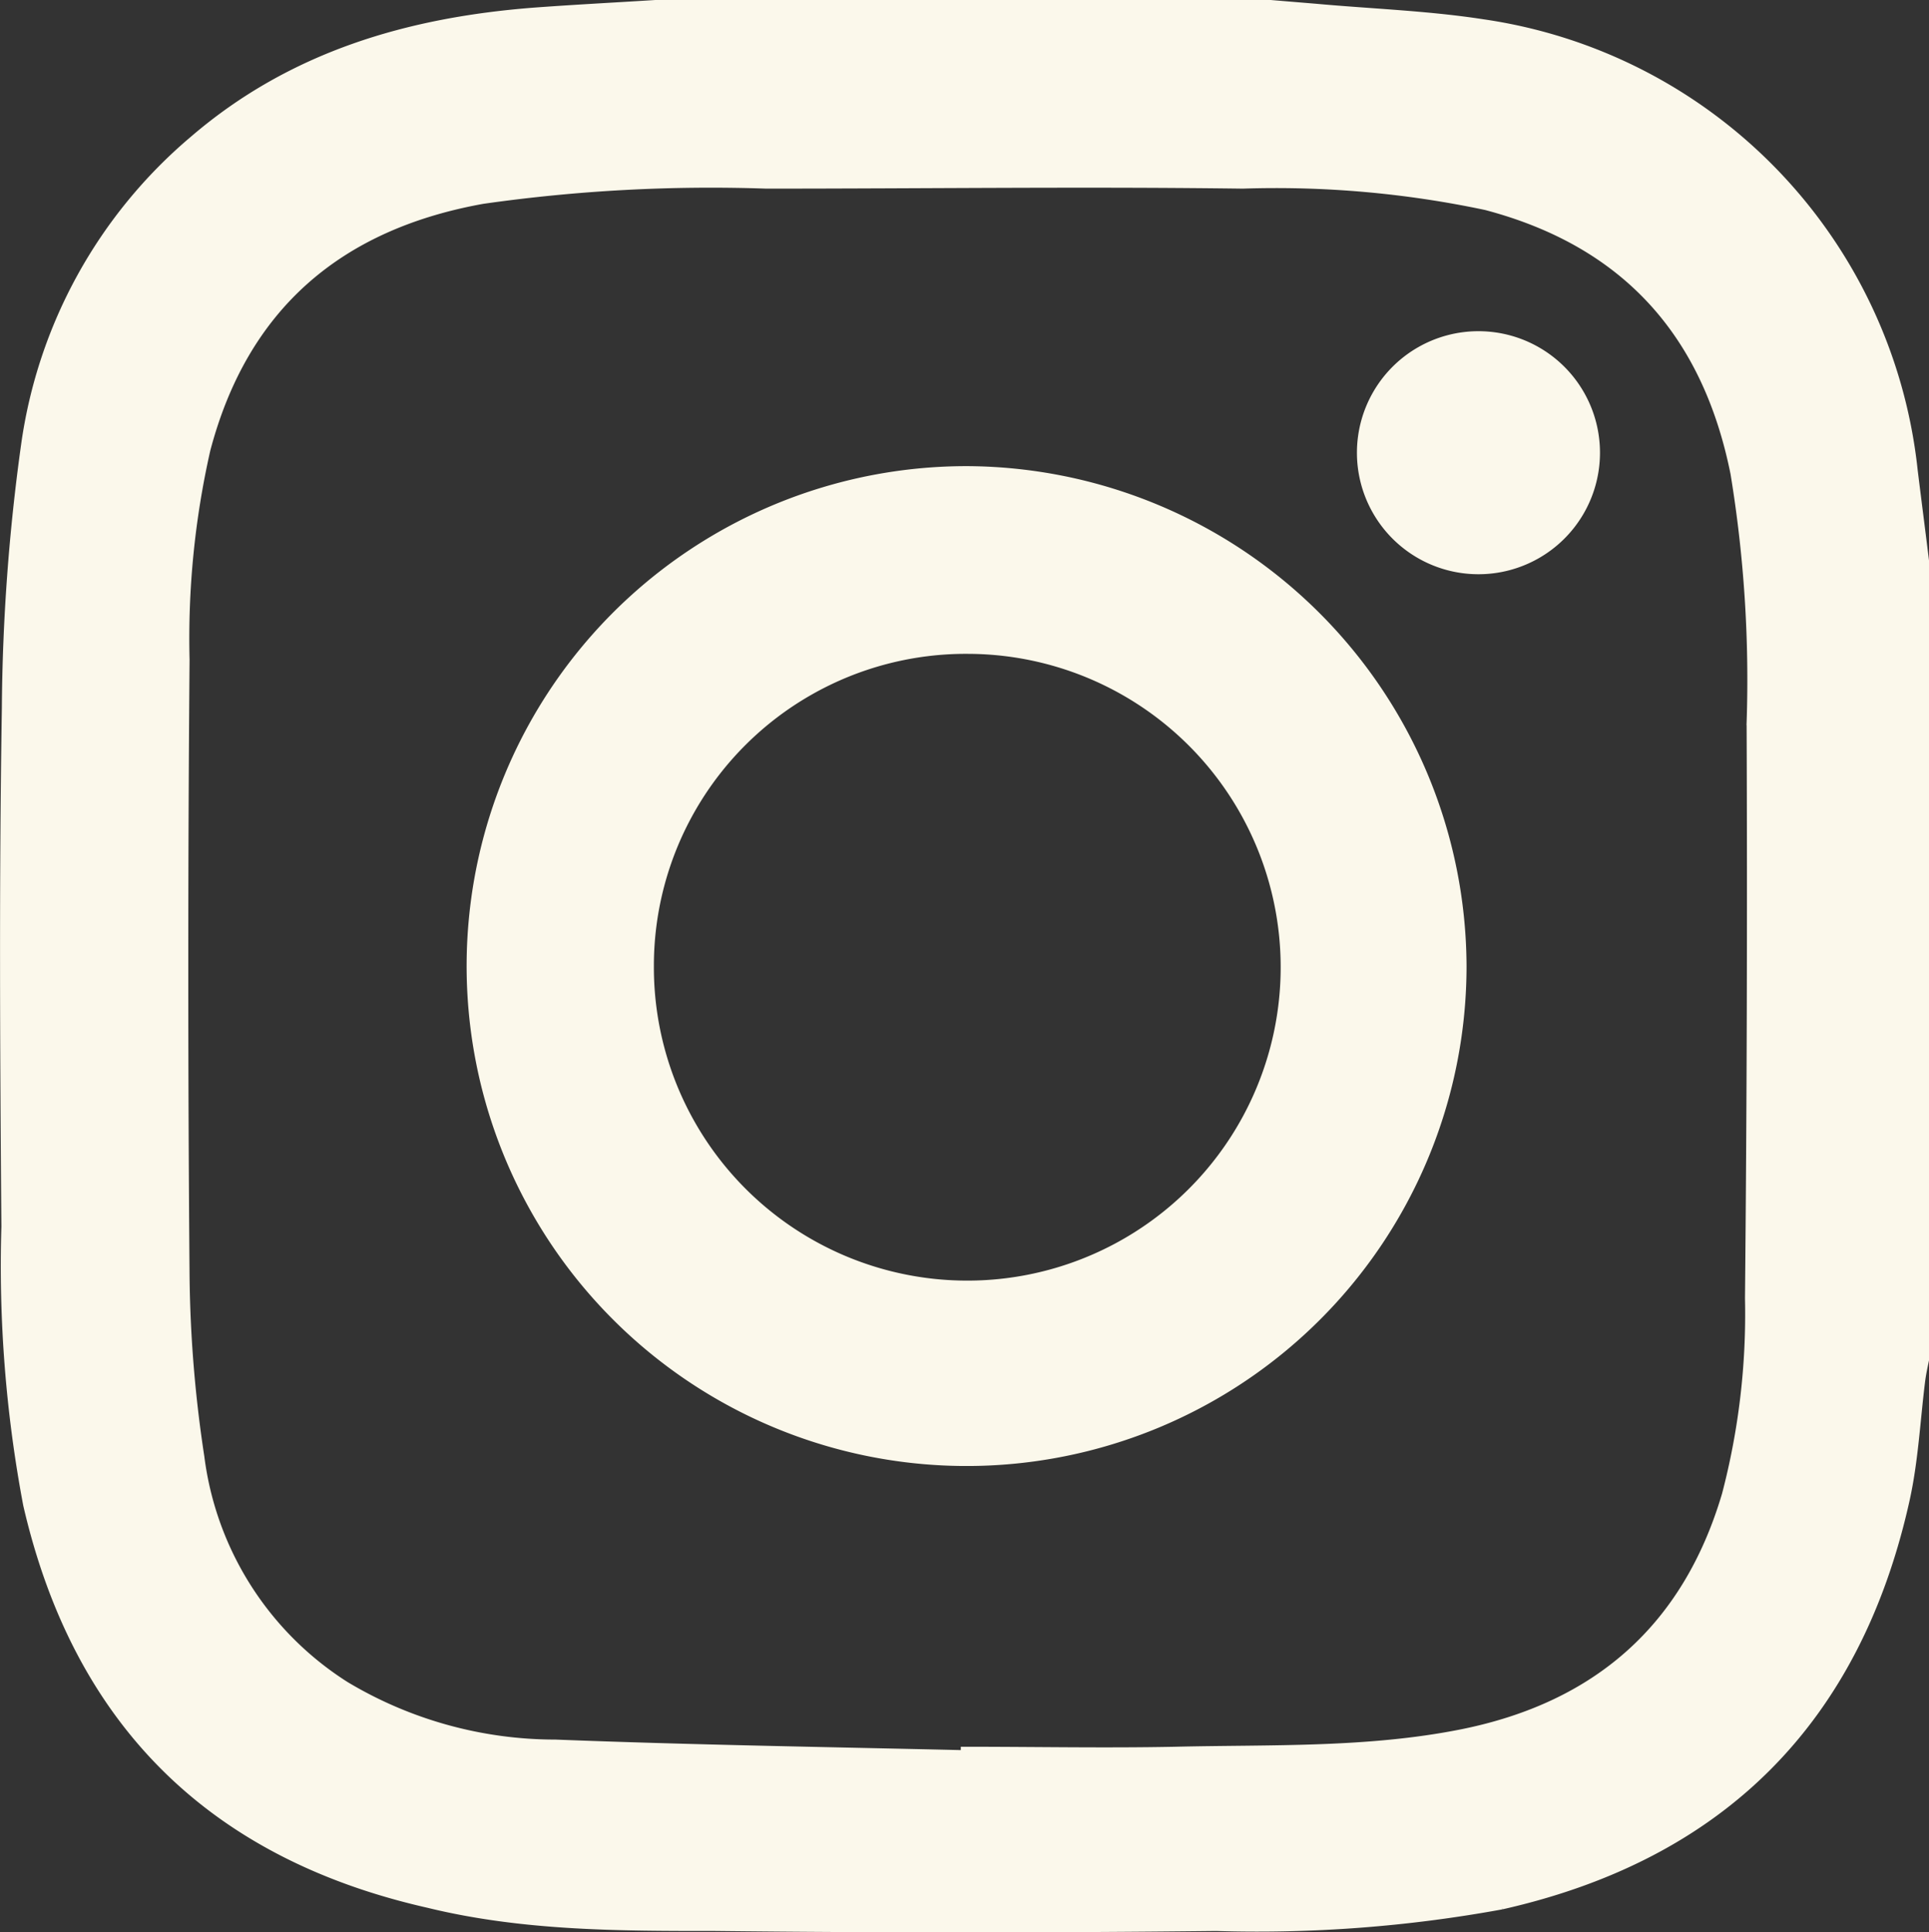
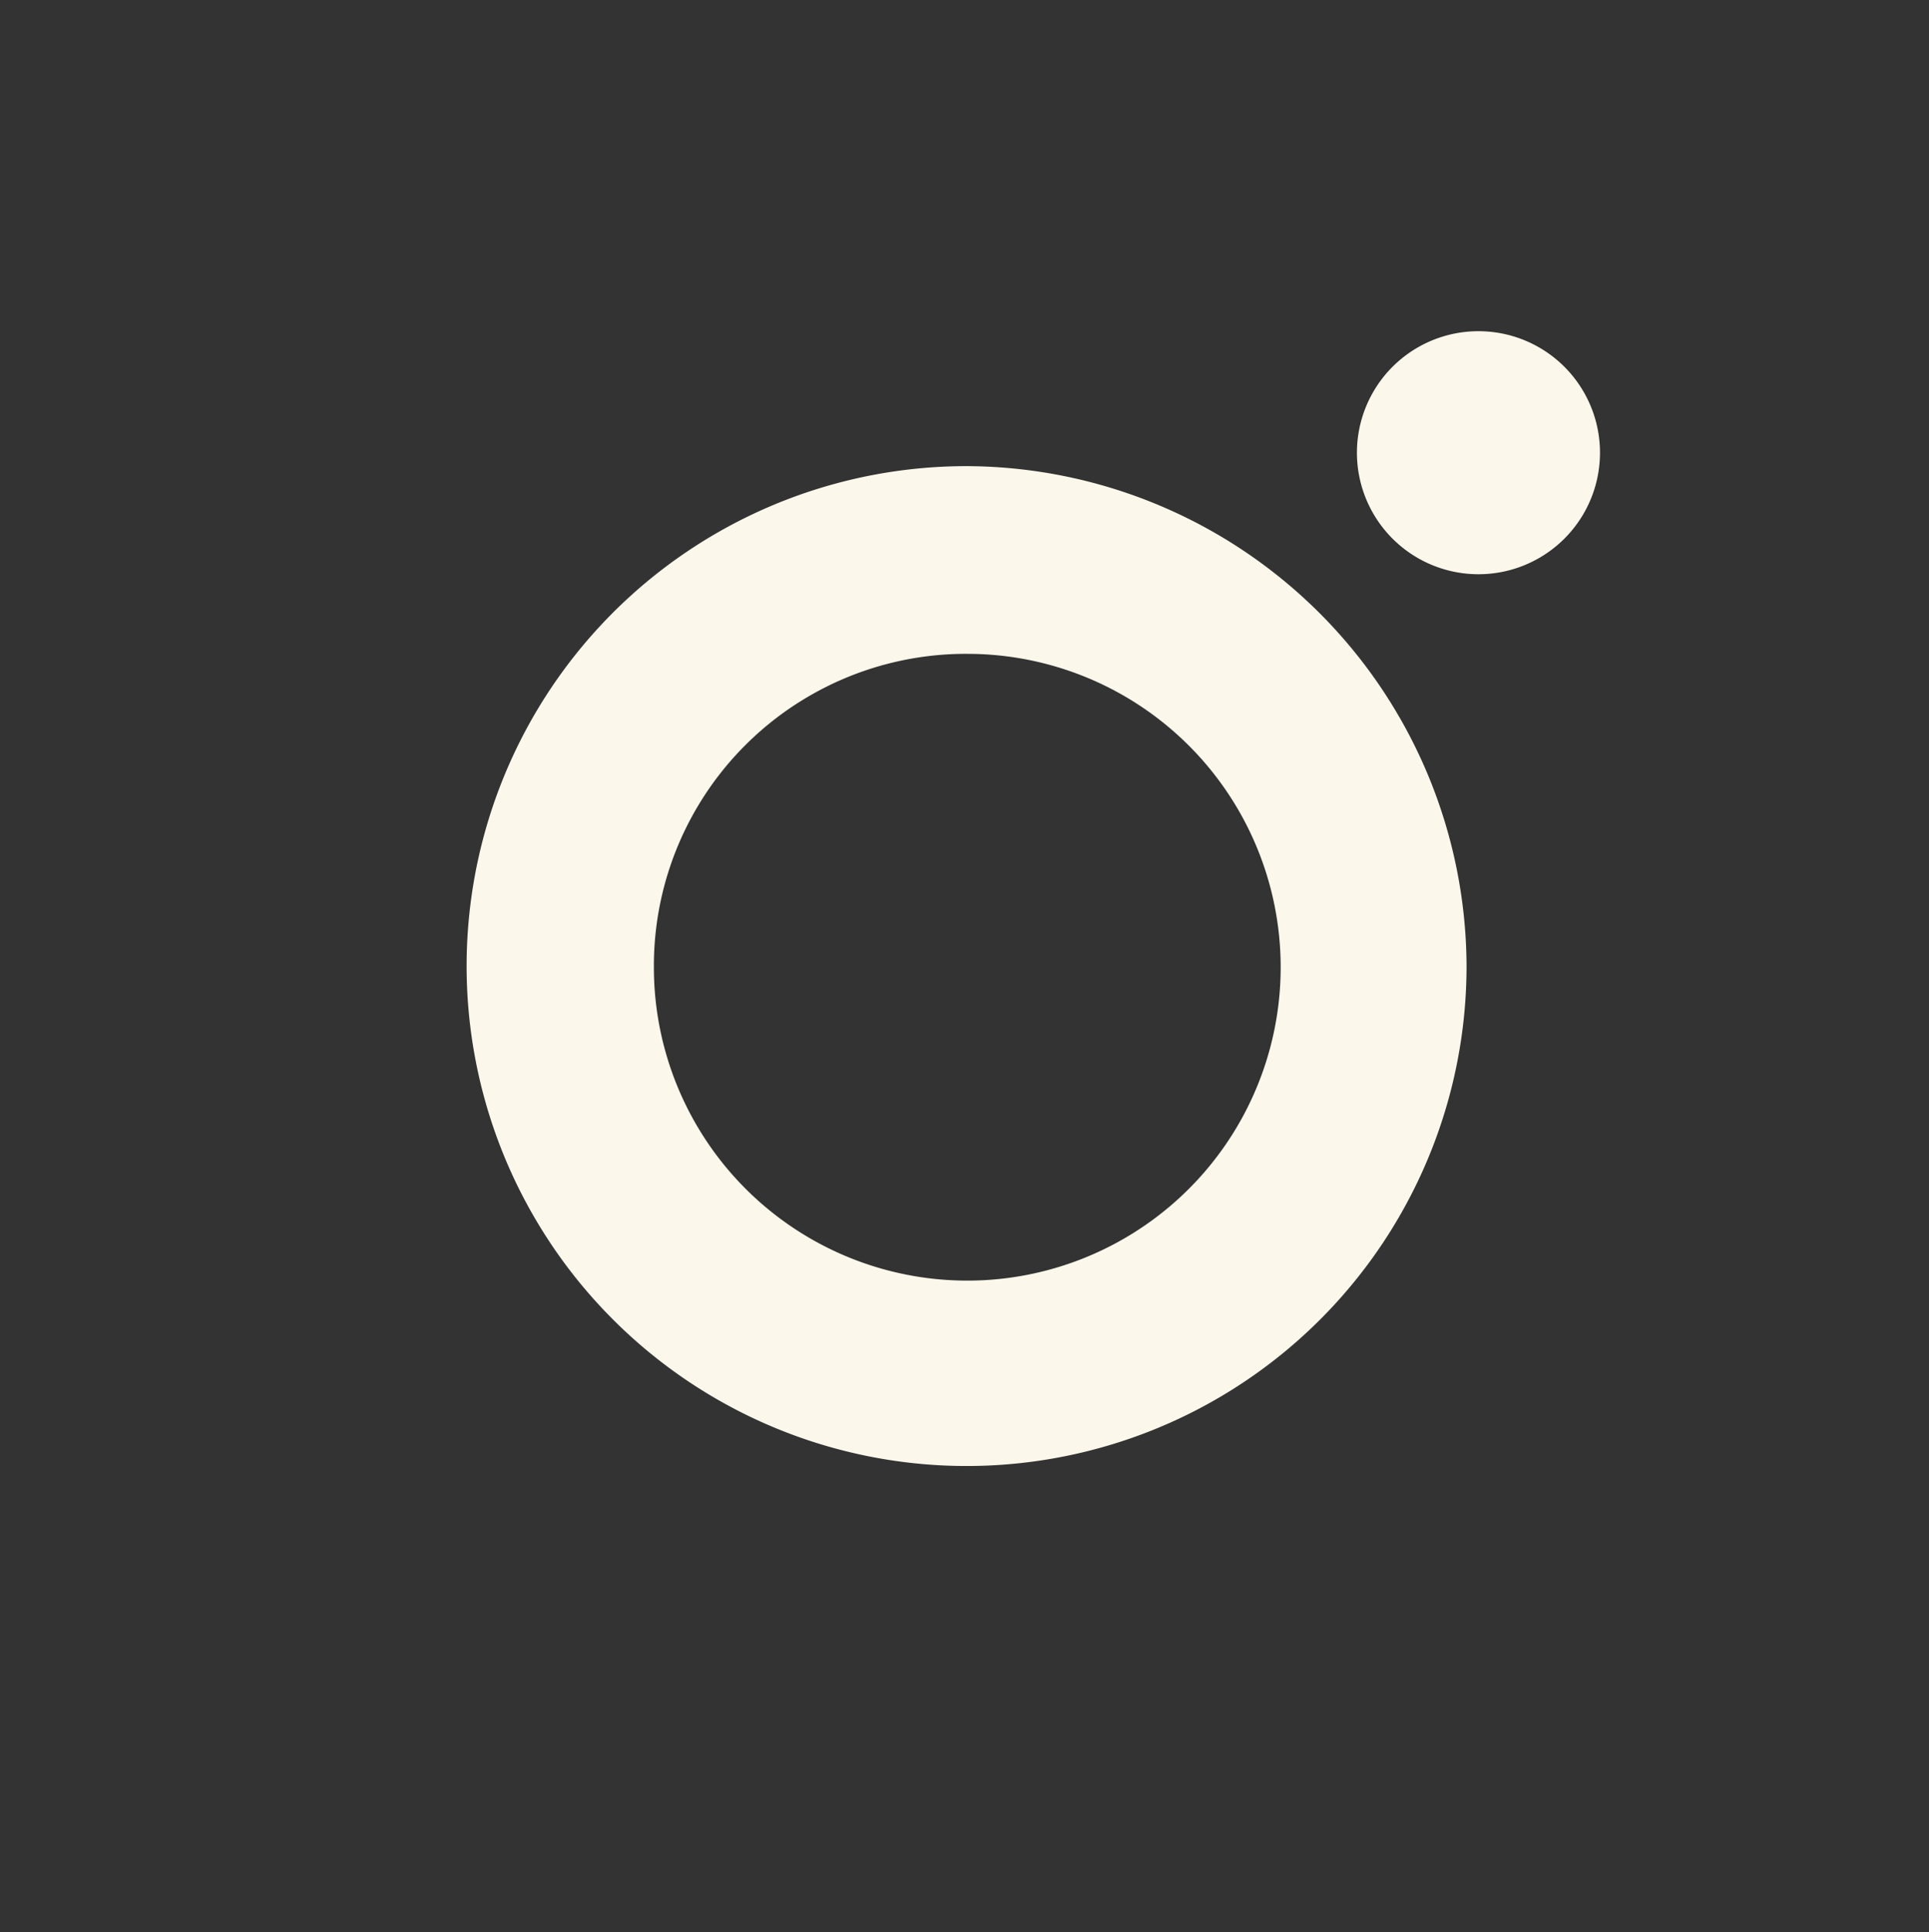
<svg xmlns="http://www.w3.org/2000/svg" viewBox="0 0 83.34 83.49">
  <rect x="0" y="0" width="83.34" height="83.49" fill="#333333" stroke="none" />
  <defs>
    <style>.cls-1{fill:#fbf8eb;stroke:#fbf8eb;stroke-miterlimit:10;stroke-width:0.5px;}</style>
  </defs>
  <title>IGWEBMERIDHA</title>
  <g id="Capa_2" data-name="Capa 2">
    <g id="Capa_1-2" data-name="Capa 1">
-       <path class="cls-1" d="M28.32.25H54.89l1.93.16c2.41.22,4.84.3,7.23.67A21.79,21.79,0,0,1,82.6,20.32c.16,1.3.33,2.61.49,3.91V58.75c-.06.29-.12.57-.16.86-.22,1.74-.3,3.5-.68,5.2-2.11,9.46-7.91,15.3-17.39,17.44a58.51,58.51,0,0,1-12.32.93q-10.82.12-21.63,0c-4.14,0-8.32,0-12.4-1Q4.48,79,1.25,65A55.5,55.5,0,0,1,.31,53C.25,45.5.21,38.05.33,30.6a86.31,86.31,0,0,1,.83-11.36A21,21,0,0,1,8.43,6.08C12.65,2.46,17.67,1,23.07.58,24.82.45,26.57.36,28.32.25ZM41.76,75.87v-.15c3,0,6,.06,9,0,4.15-.1,8.32.06,12.42-.76,5.86-1.18,9.75-4.58,11.46-10.36a30.83,30.83,0,0,0,1-8.5q.12-12.44.07-24.87a55,55,0,0,0-.7-10.8c-1.22-6.06-4.72-10-10.79-11.6a43.83,43.83,0,0,0-10.53-.93c-6.86-.09-13.72,0-20.58,0a69.93,69.93,0,0,0-12.27.66c-6.23,1.12-10.36,4.62-12,10.86a37,37,0,0,0-.9,9.08q-.11,13.32,0,26.65a55.21,55.21,0,0,0,.64,7.81,13.81,13.81,0,0,0,6.31,9.93A17.73,17.73,0,0,0,24,75.41C29.89,75.64,35.83,75.73,41.76,75.87Z" />
      <path class="cls-1" d="M63.11,41.74A21.35,21.35,0,1,1,41.8,20.39,21.43,21.43,0,0,1,63.11,41.74ZM28,41.73A13.79,13.79,0,1,0,41.83,28,13.73,13.73,0,0,0,28,41.73Z" />
      <path class="cls-1" d="M63.84,24.56a5,5,0,0,1,.07-10,5,5,0,1,1-.07,10Z" />
    </g>
  </g>
</svg>